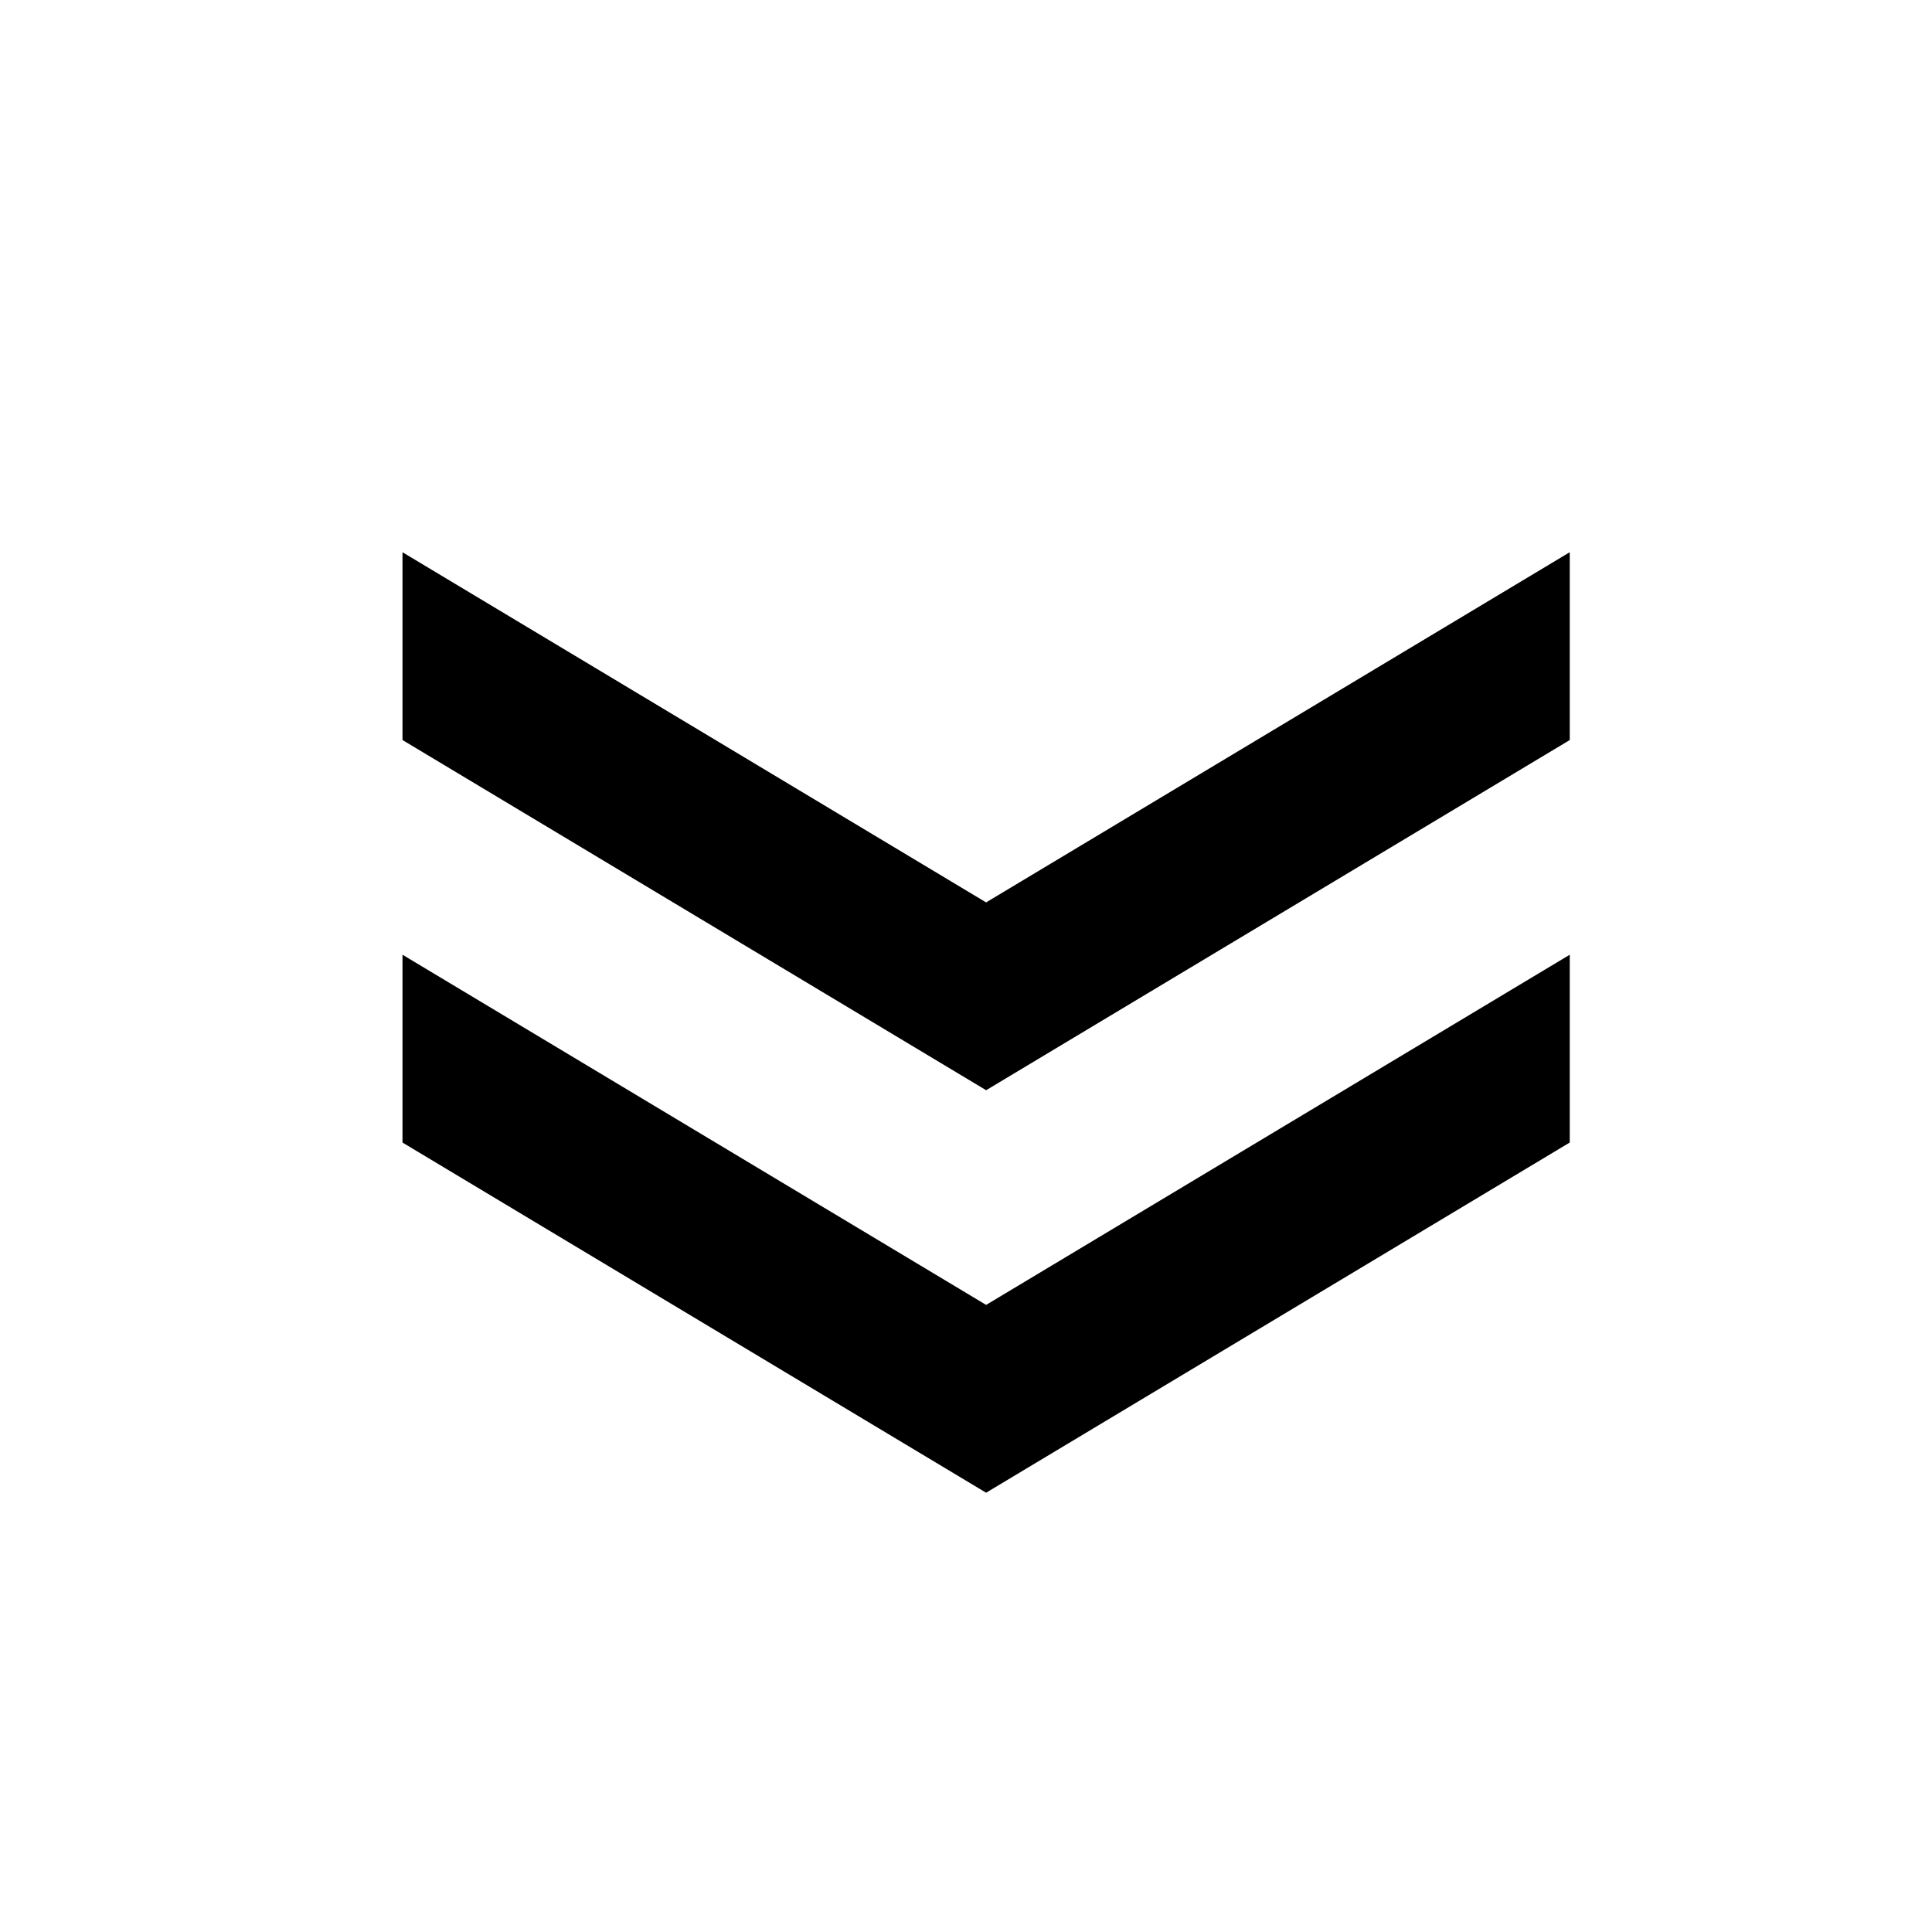
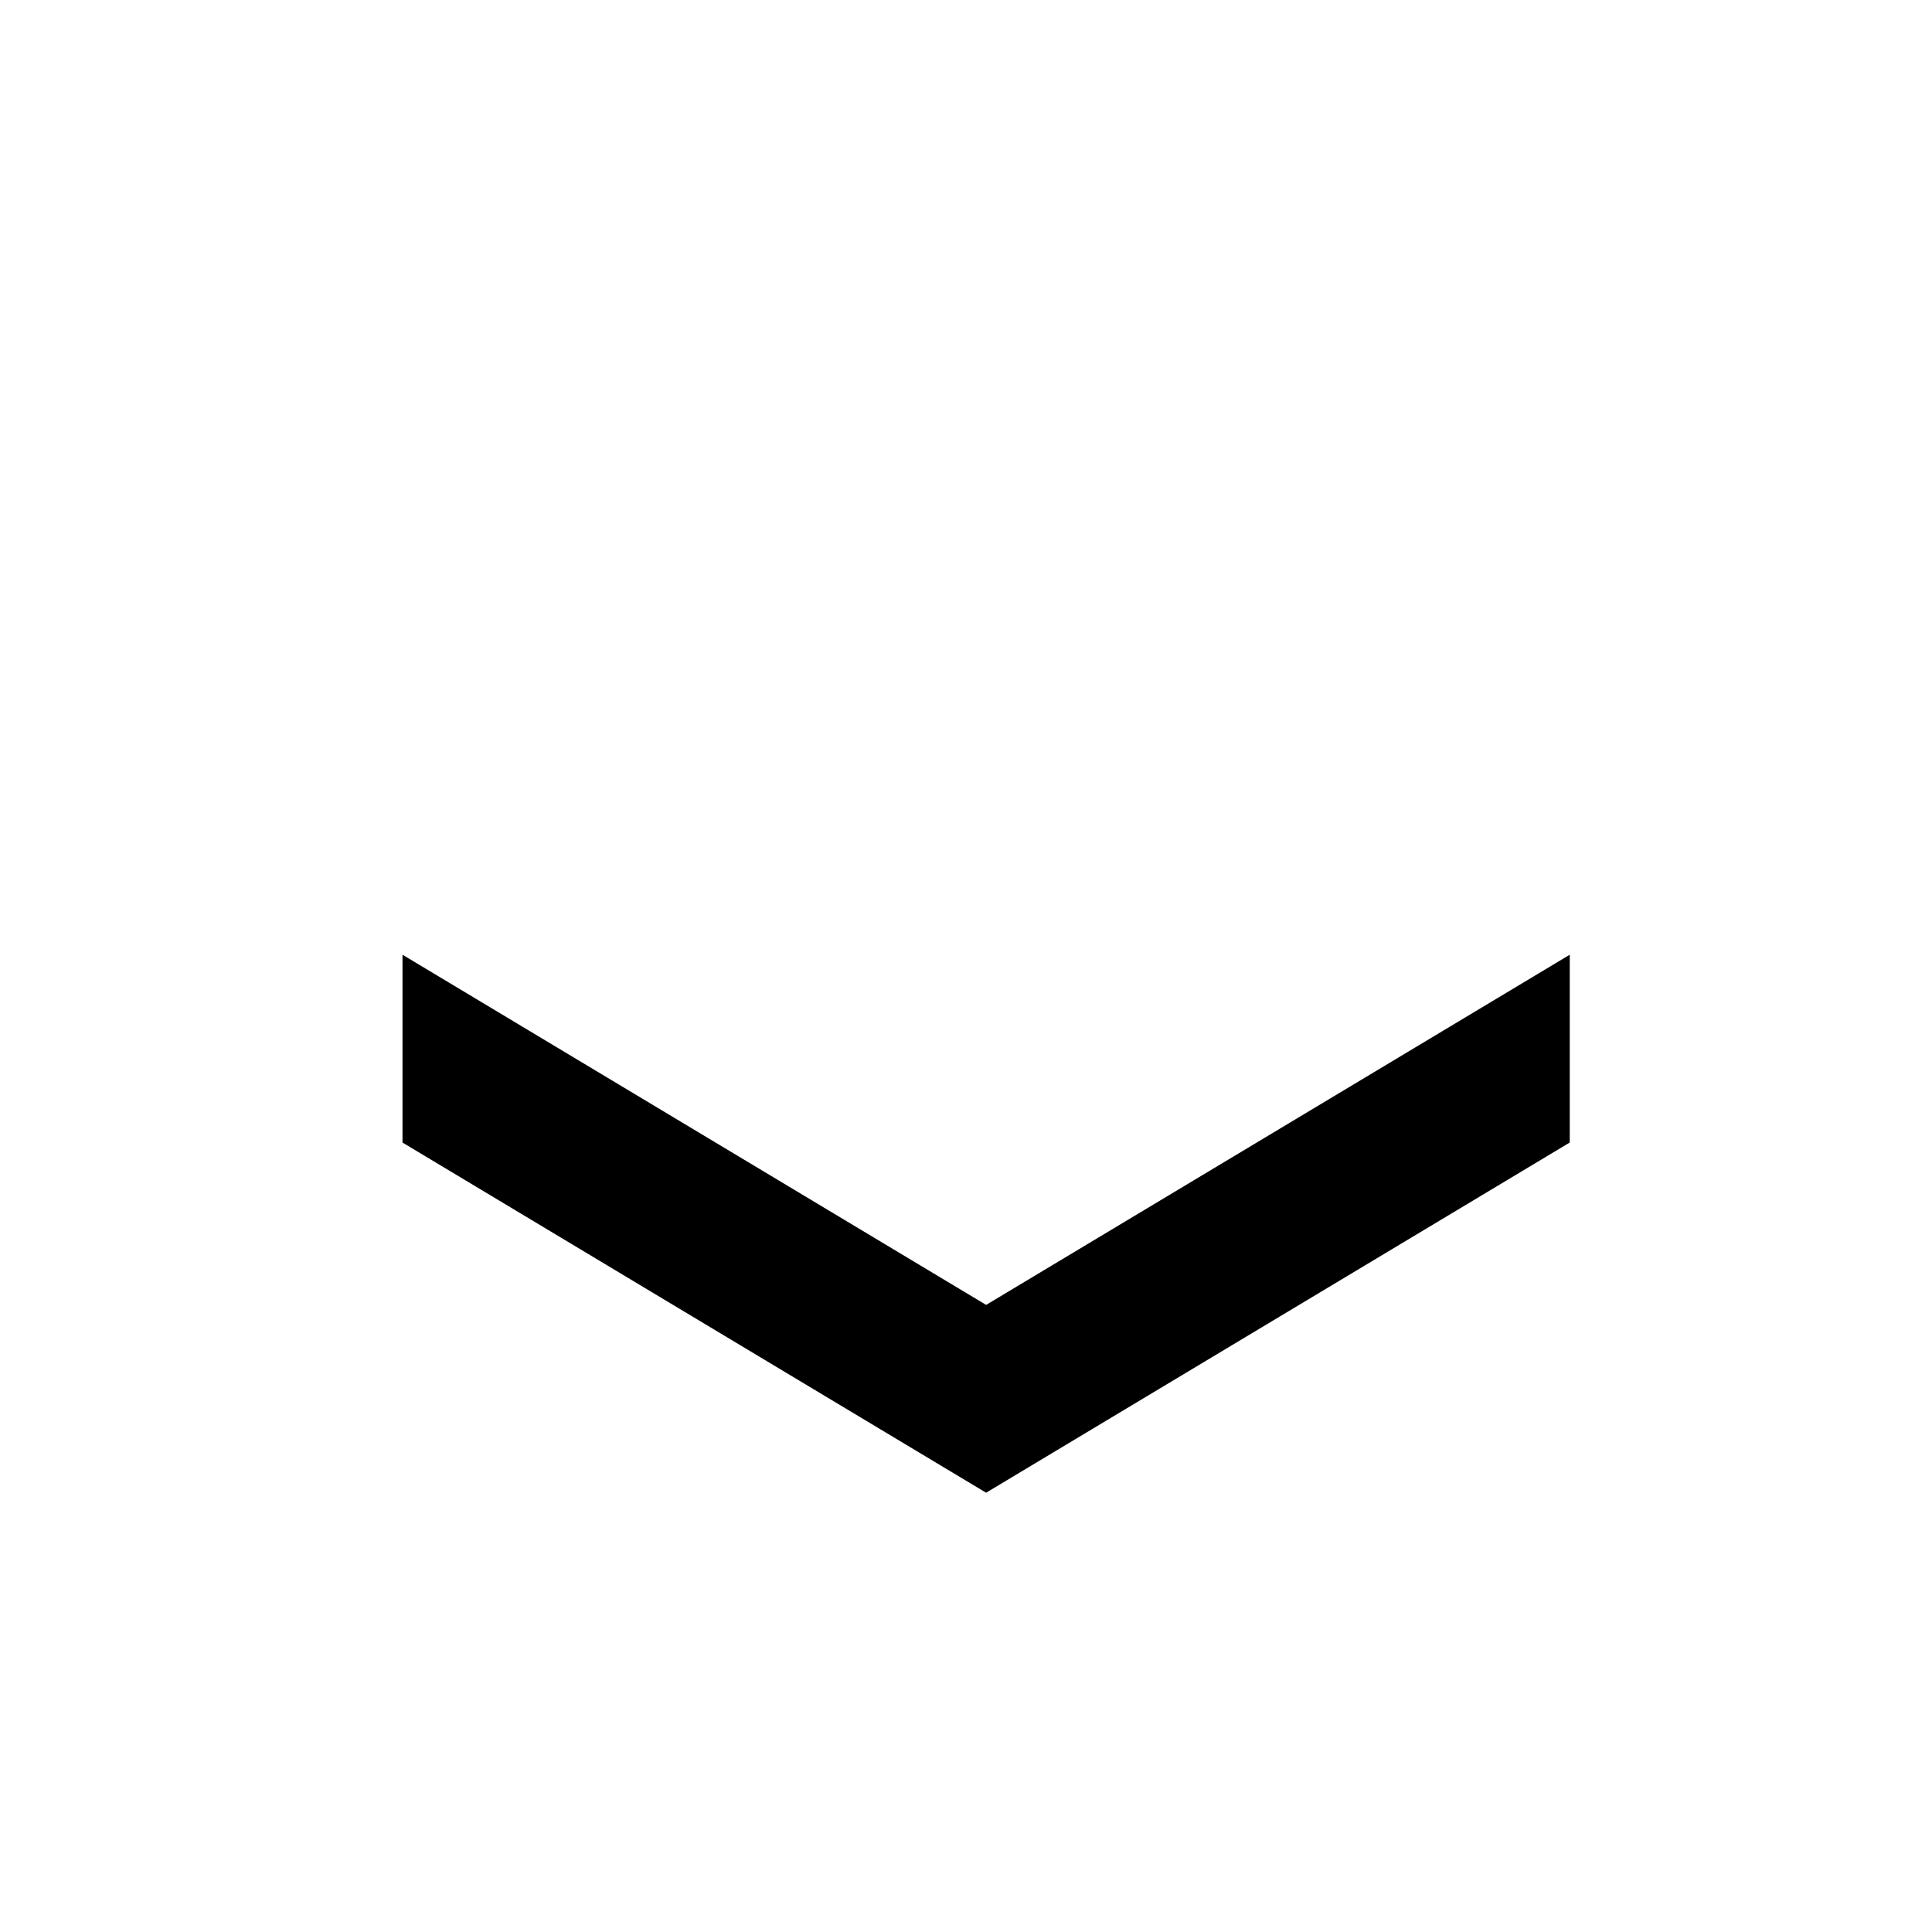
<svg xmlns="http://www.w3.org/2000/svg" viewBox="0 0 24 24">
-   <path d="M12.25 11.21L19.5 6.86V9.193L12.25 13.543L5 9.193V6.86L12.25 11.21Z" />
  <path d="M5 11.86L12.25 16.21L19.5 11.86V14.193L12.25 18.543L5 14.193V11.86Z" />
</svg>